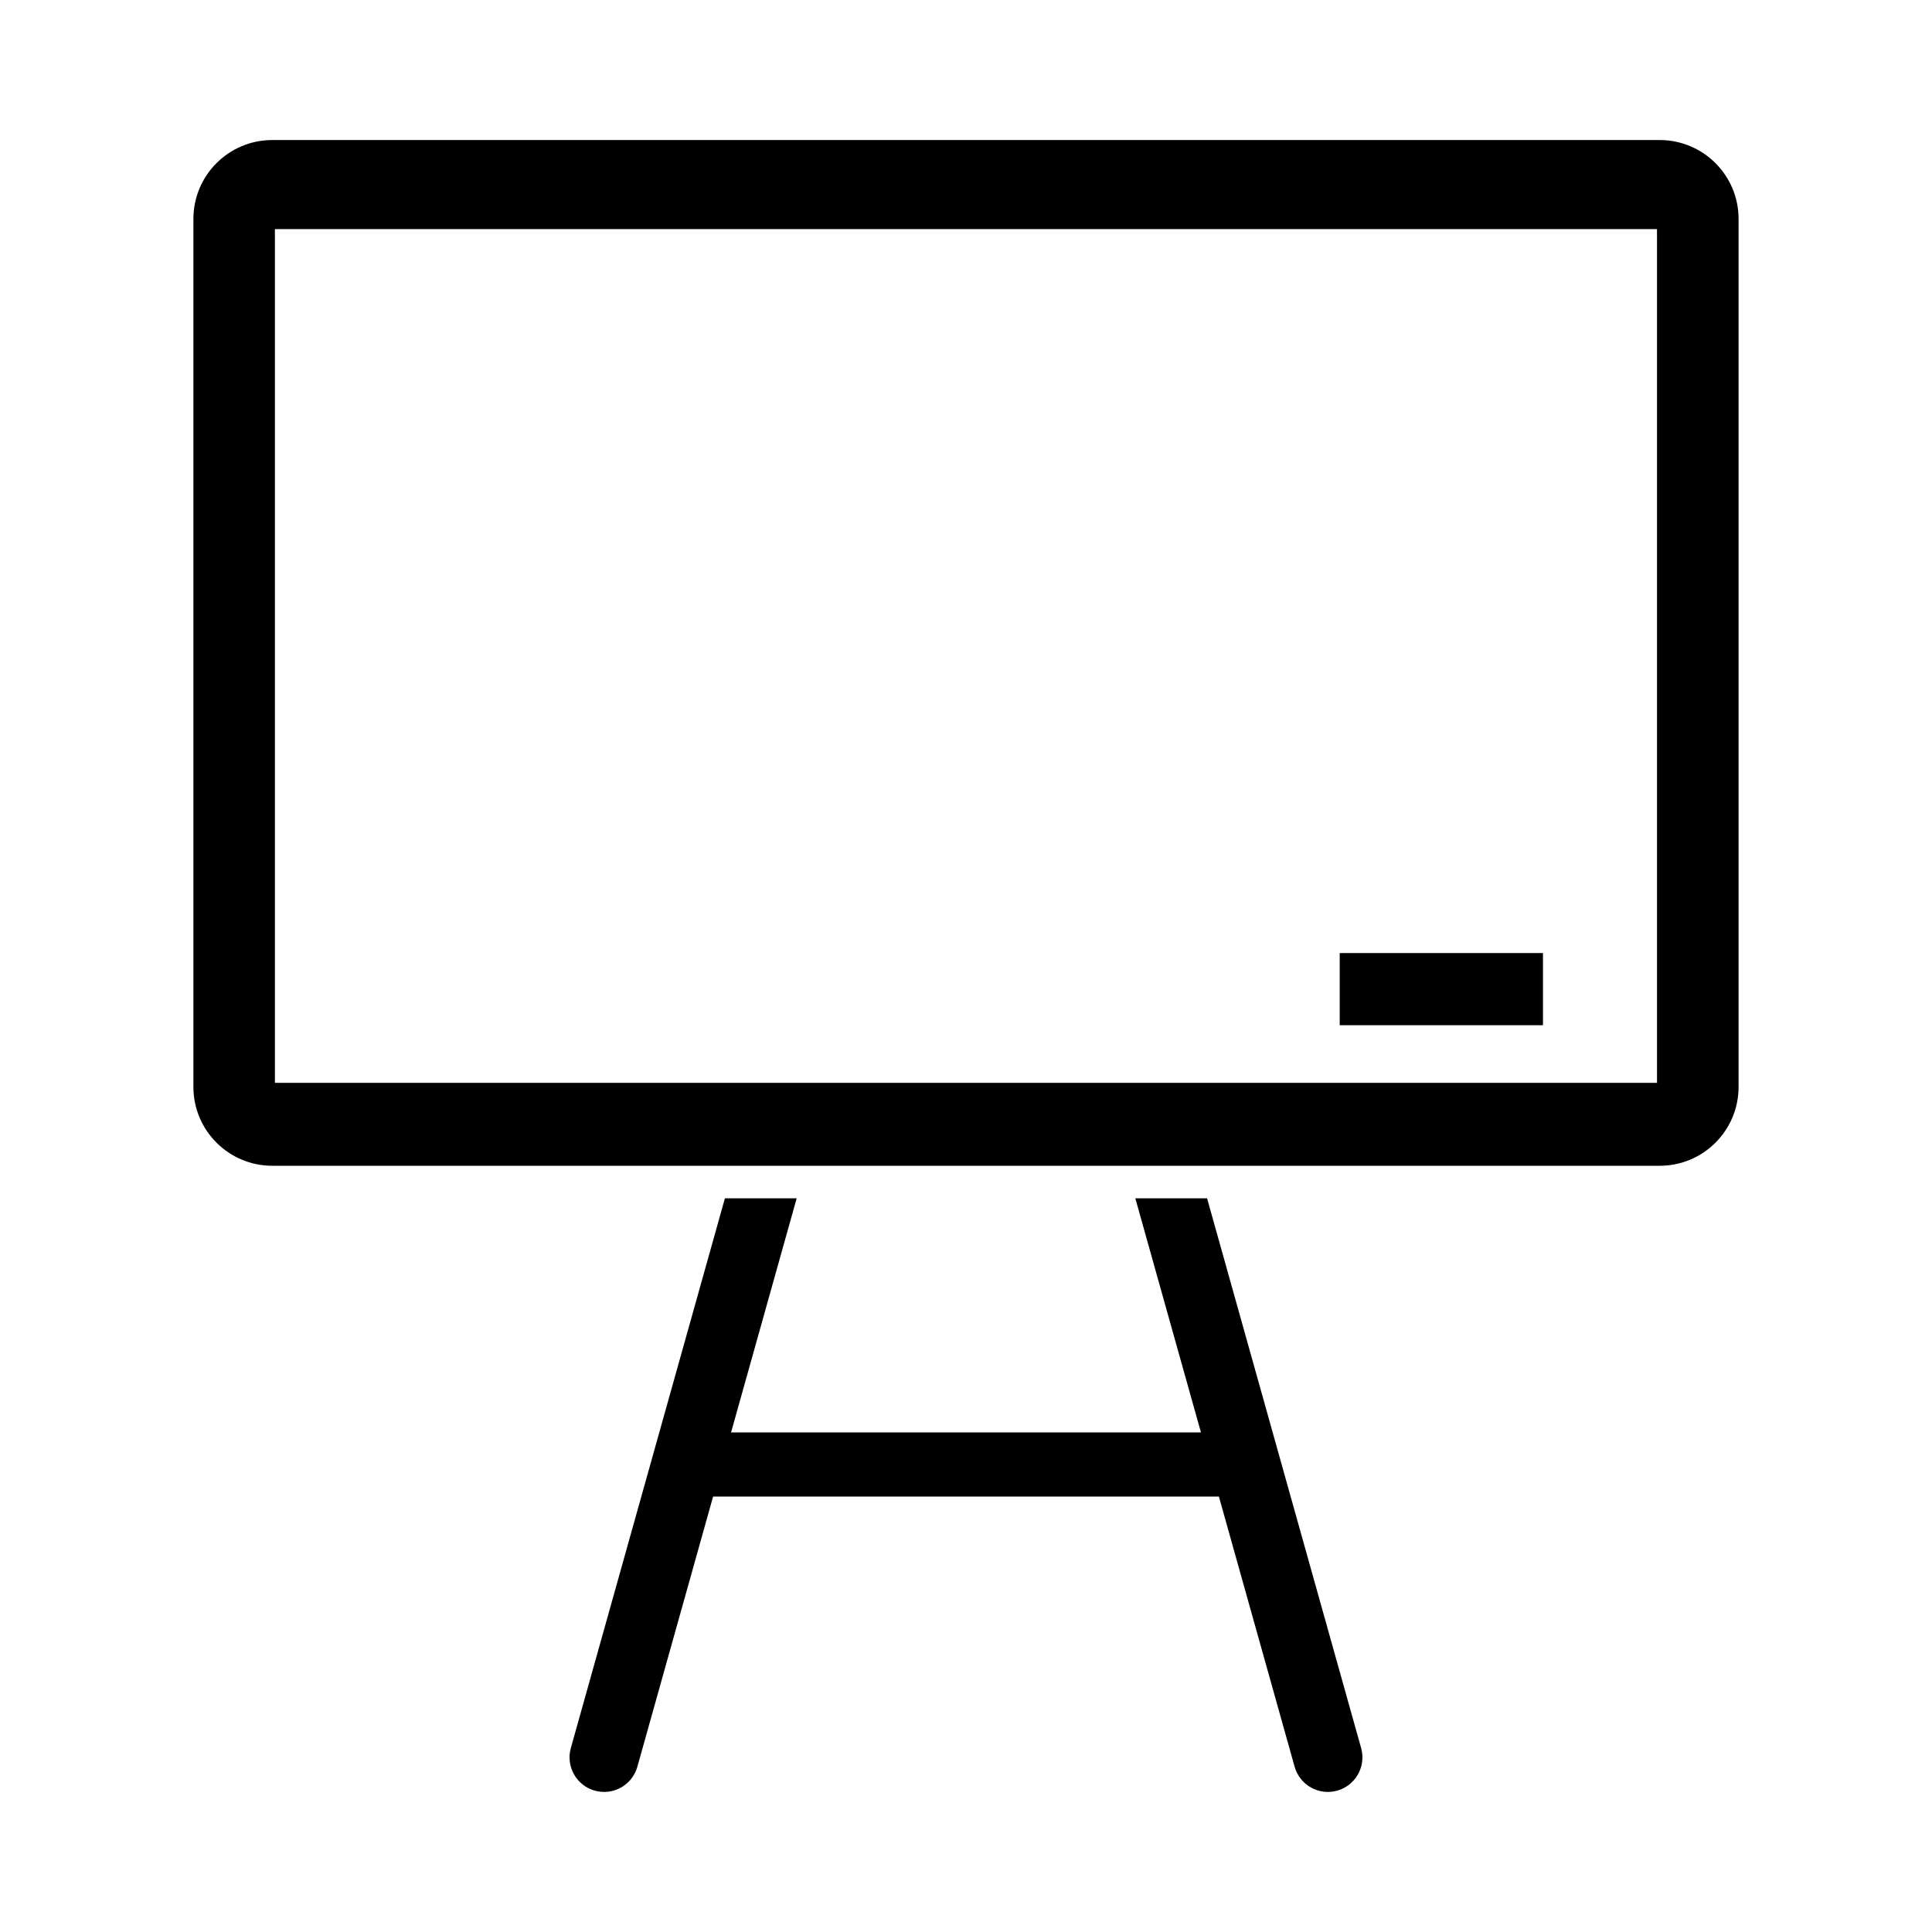
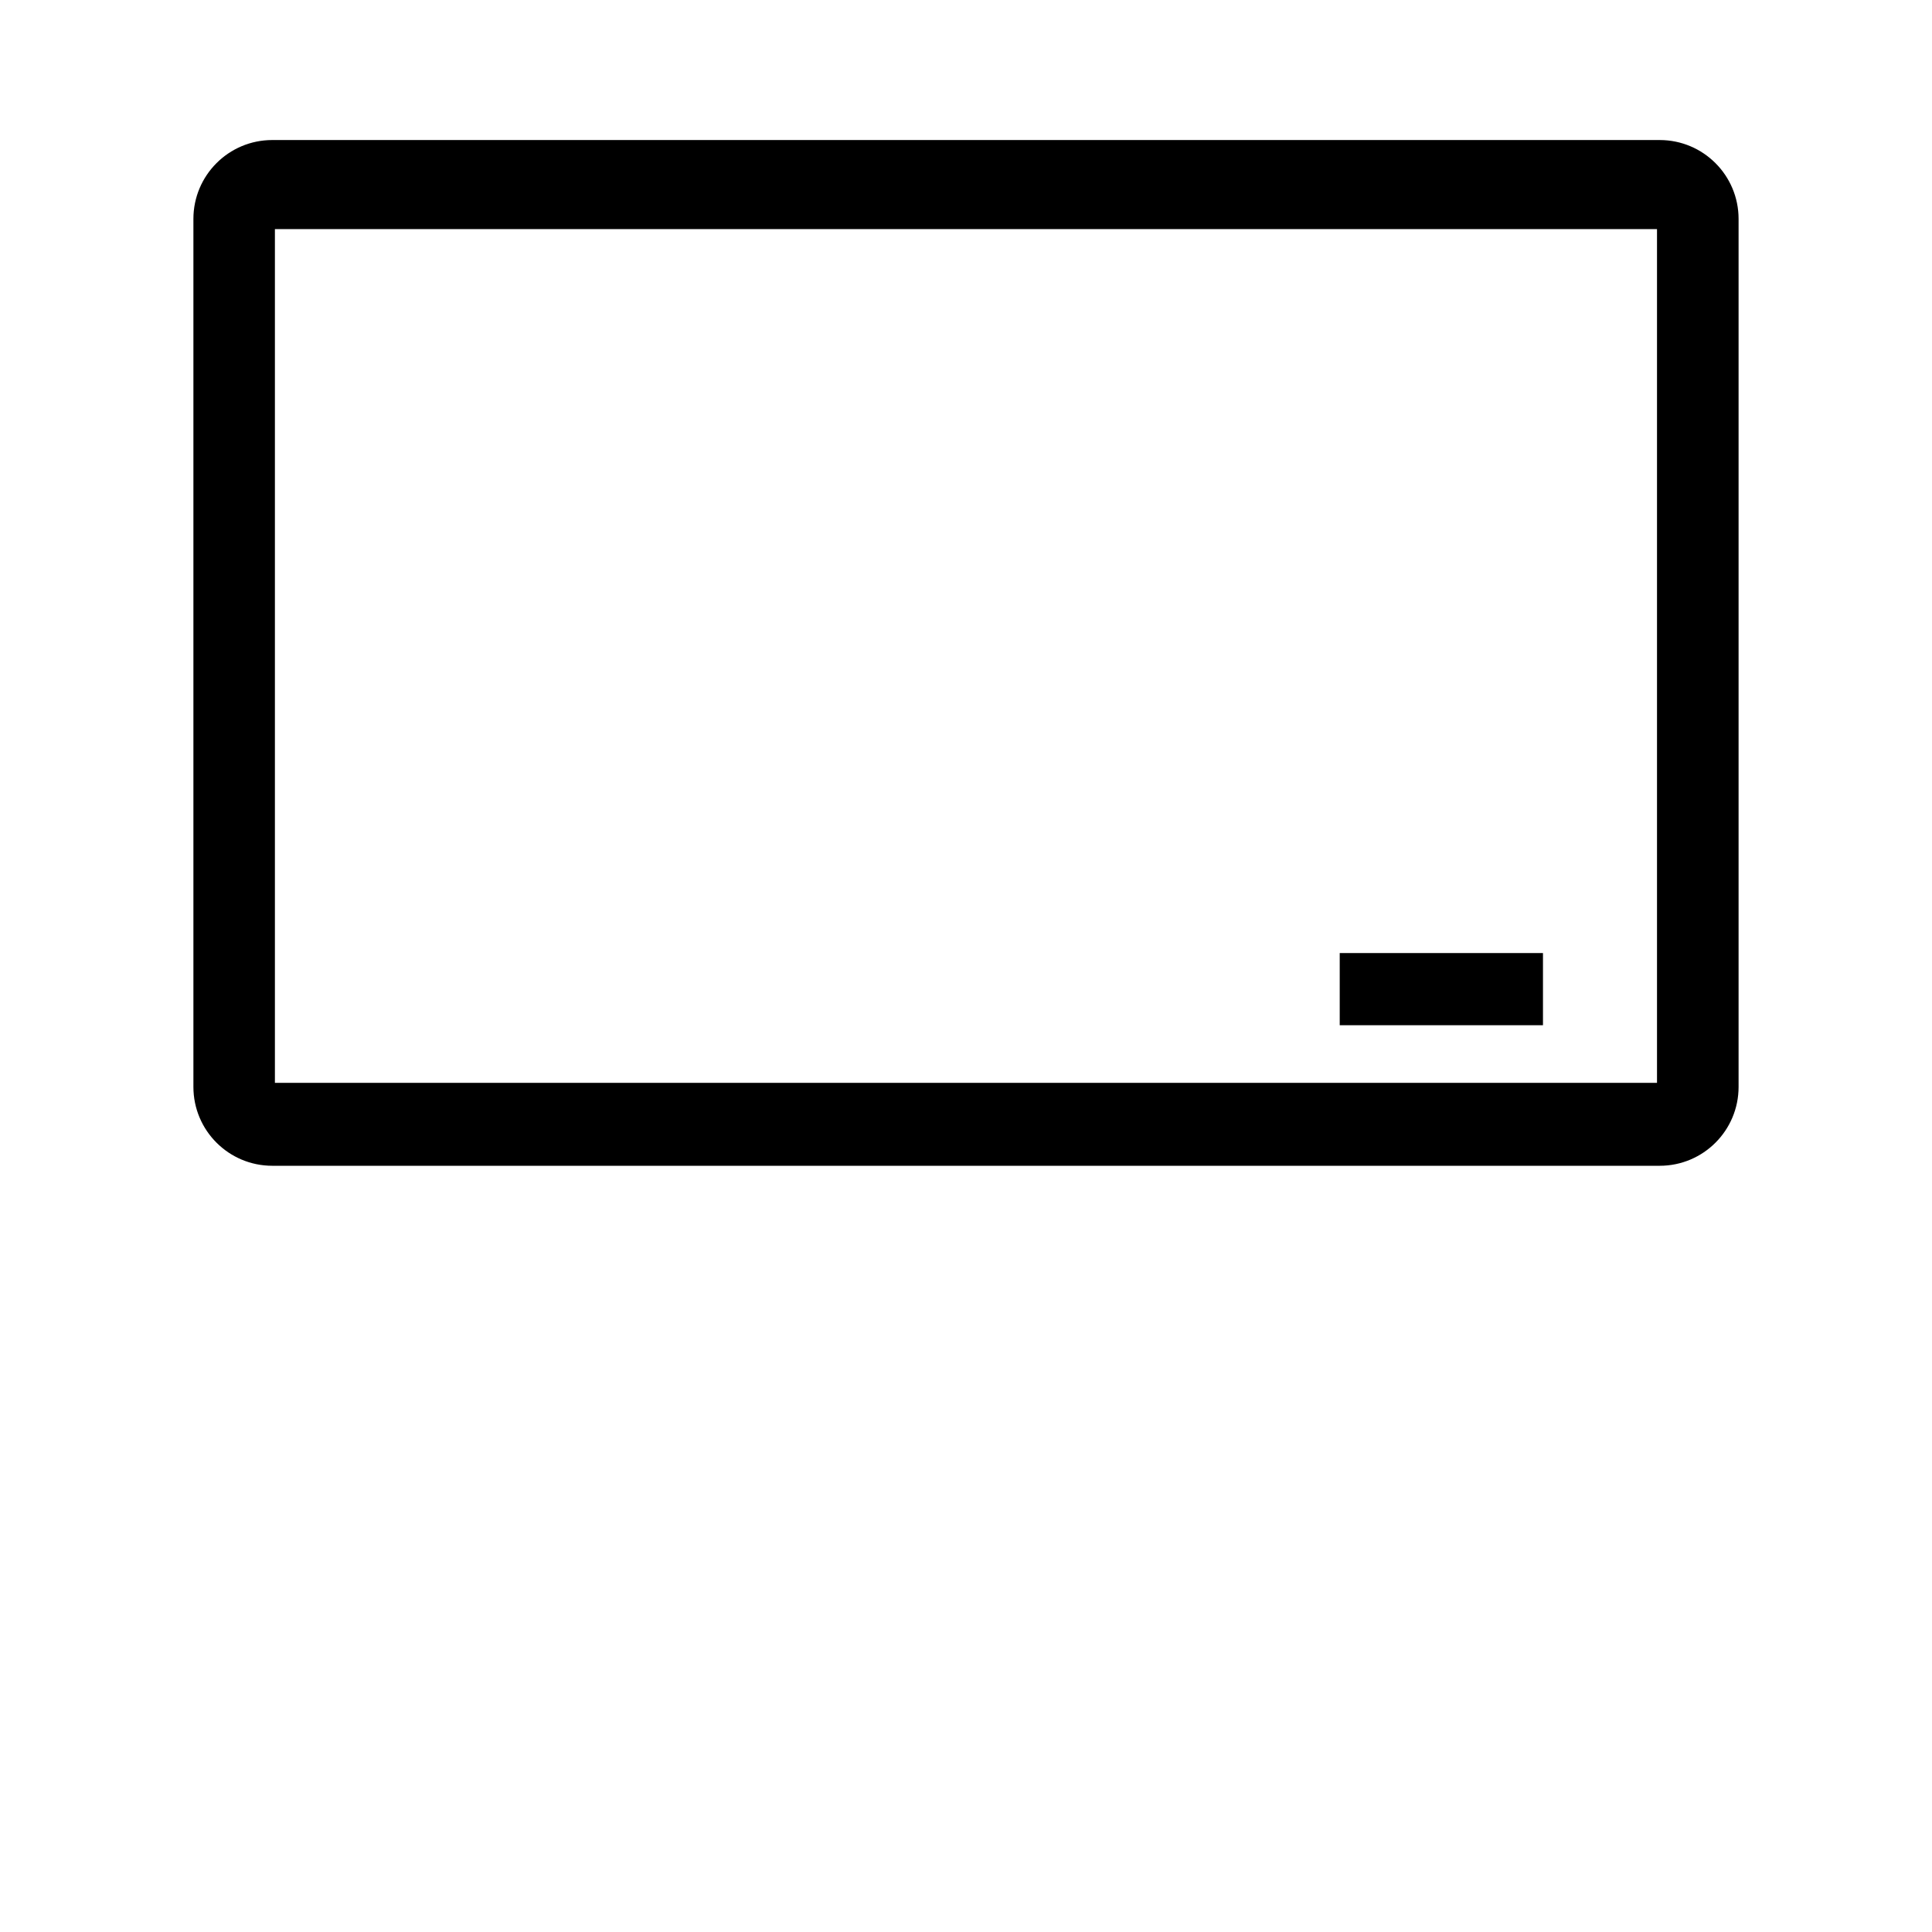
<svg xmlns="http://www.w3.org/2000/svg" fill="#000000" width="800px" height="800px" version="1.1" viewBox="144 144 512 512">
  <g>
    <path d="m583.84 181.11h-367.68c-11.547 0-20.906 9.359-20.906 20.906v230.02c0 11.551 9.359 20.906 20.906 20.906h367.68c11.547 0 20.902-9.355 20.902-20.906v-230.01c0.004-11.551-9.355-20.914-20.902-20.914zm-0.707 249.85h-366.28v-226.25h366.27v226.25z" />
-     <path d="m463.89 461.57h-19.016l17.387 62.035-124.52-0.004 17.387-62.035h-19.02l-40.832 145.69c-1.359 4.871 1.477 9.93 6.348 11.285 4.875 1.367 9.93-1.477 11.285-6.348l20.07-71.59h134.04l20.066 71.59c1.367 4.871 6.414 7.715 11.281 6.348 4.875-1.359 7.715-6.414 6.348-11.285z" />
    <path d="m499.04 396.57h53.863v19.125h-53.863z" />
  </g>
</svg>